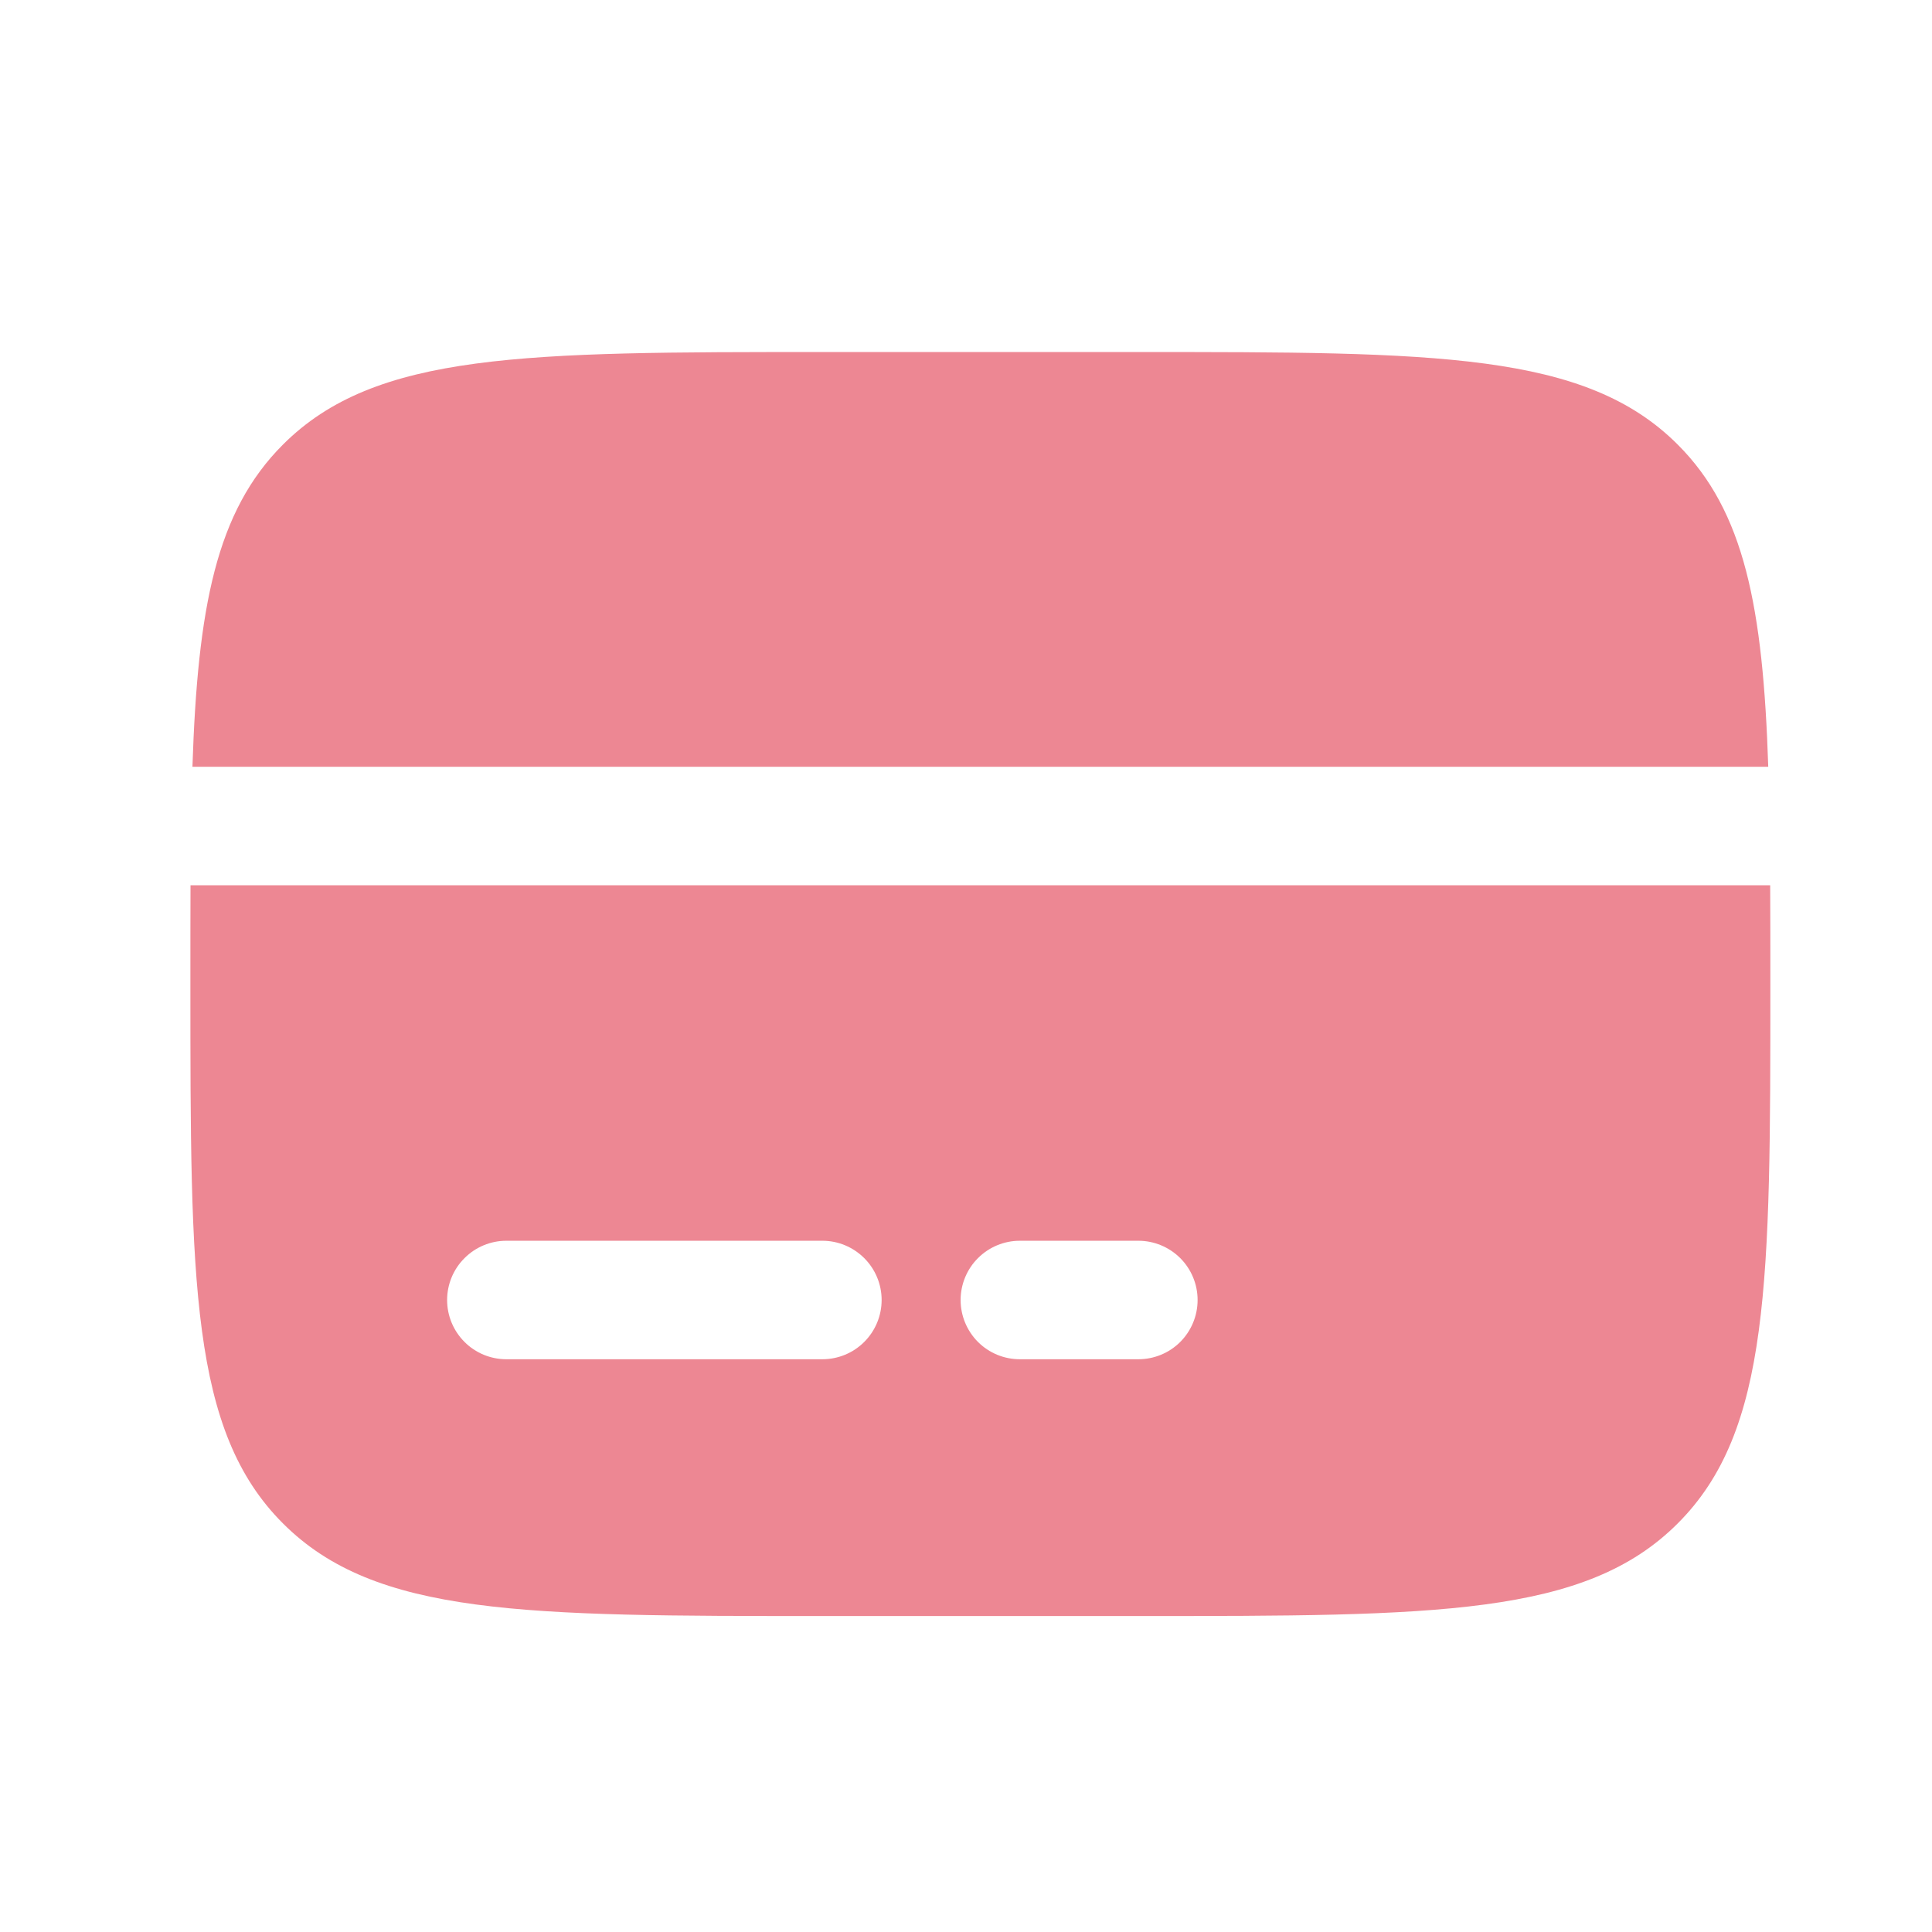
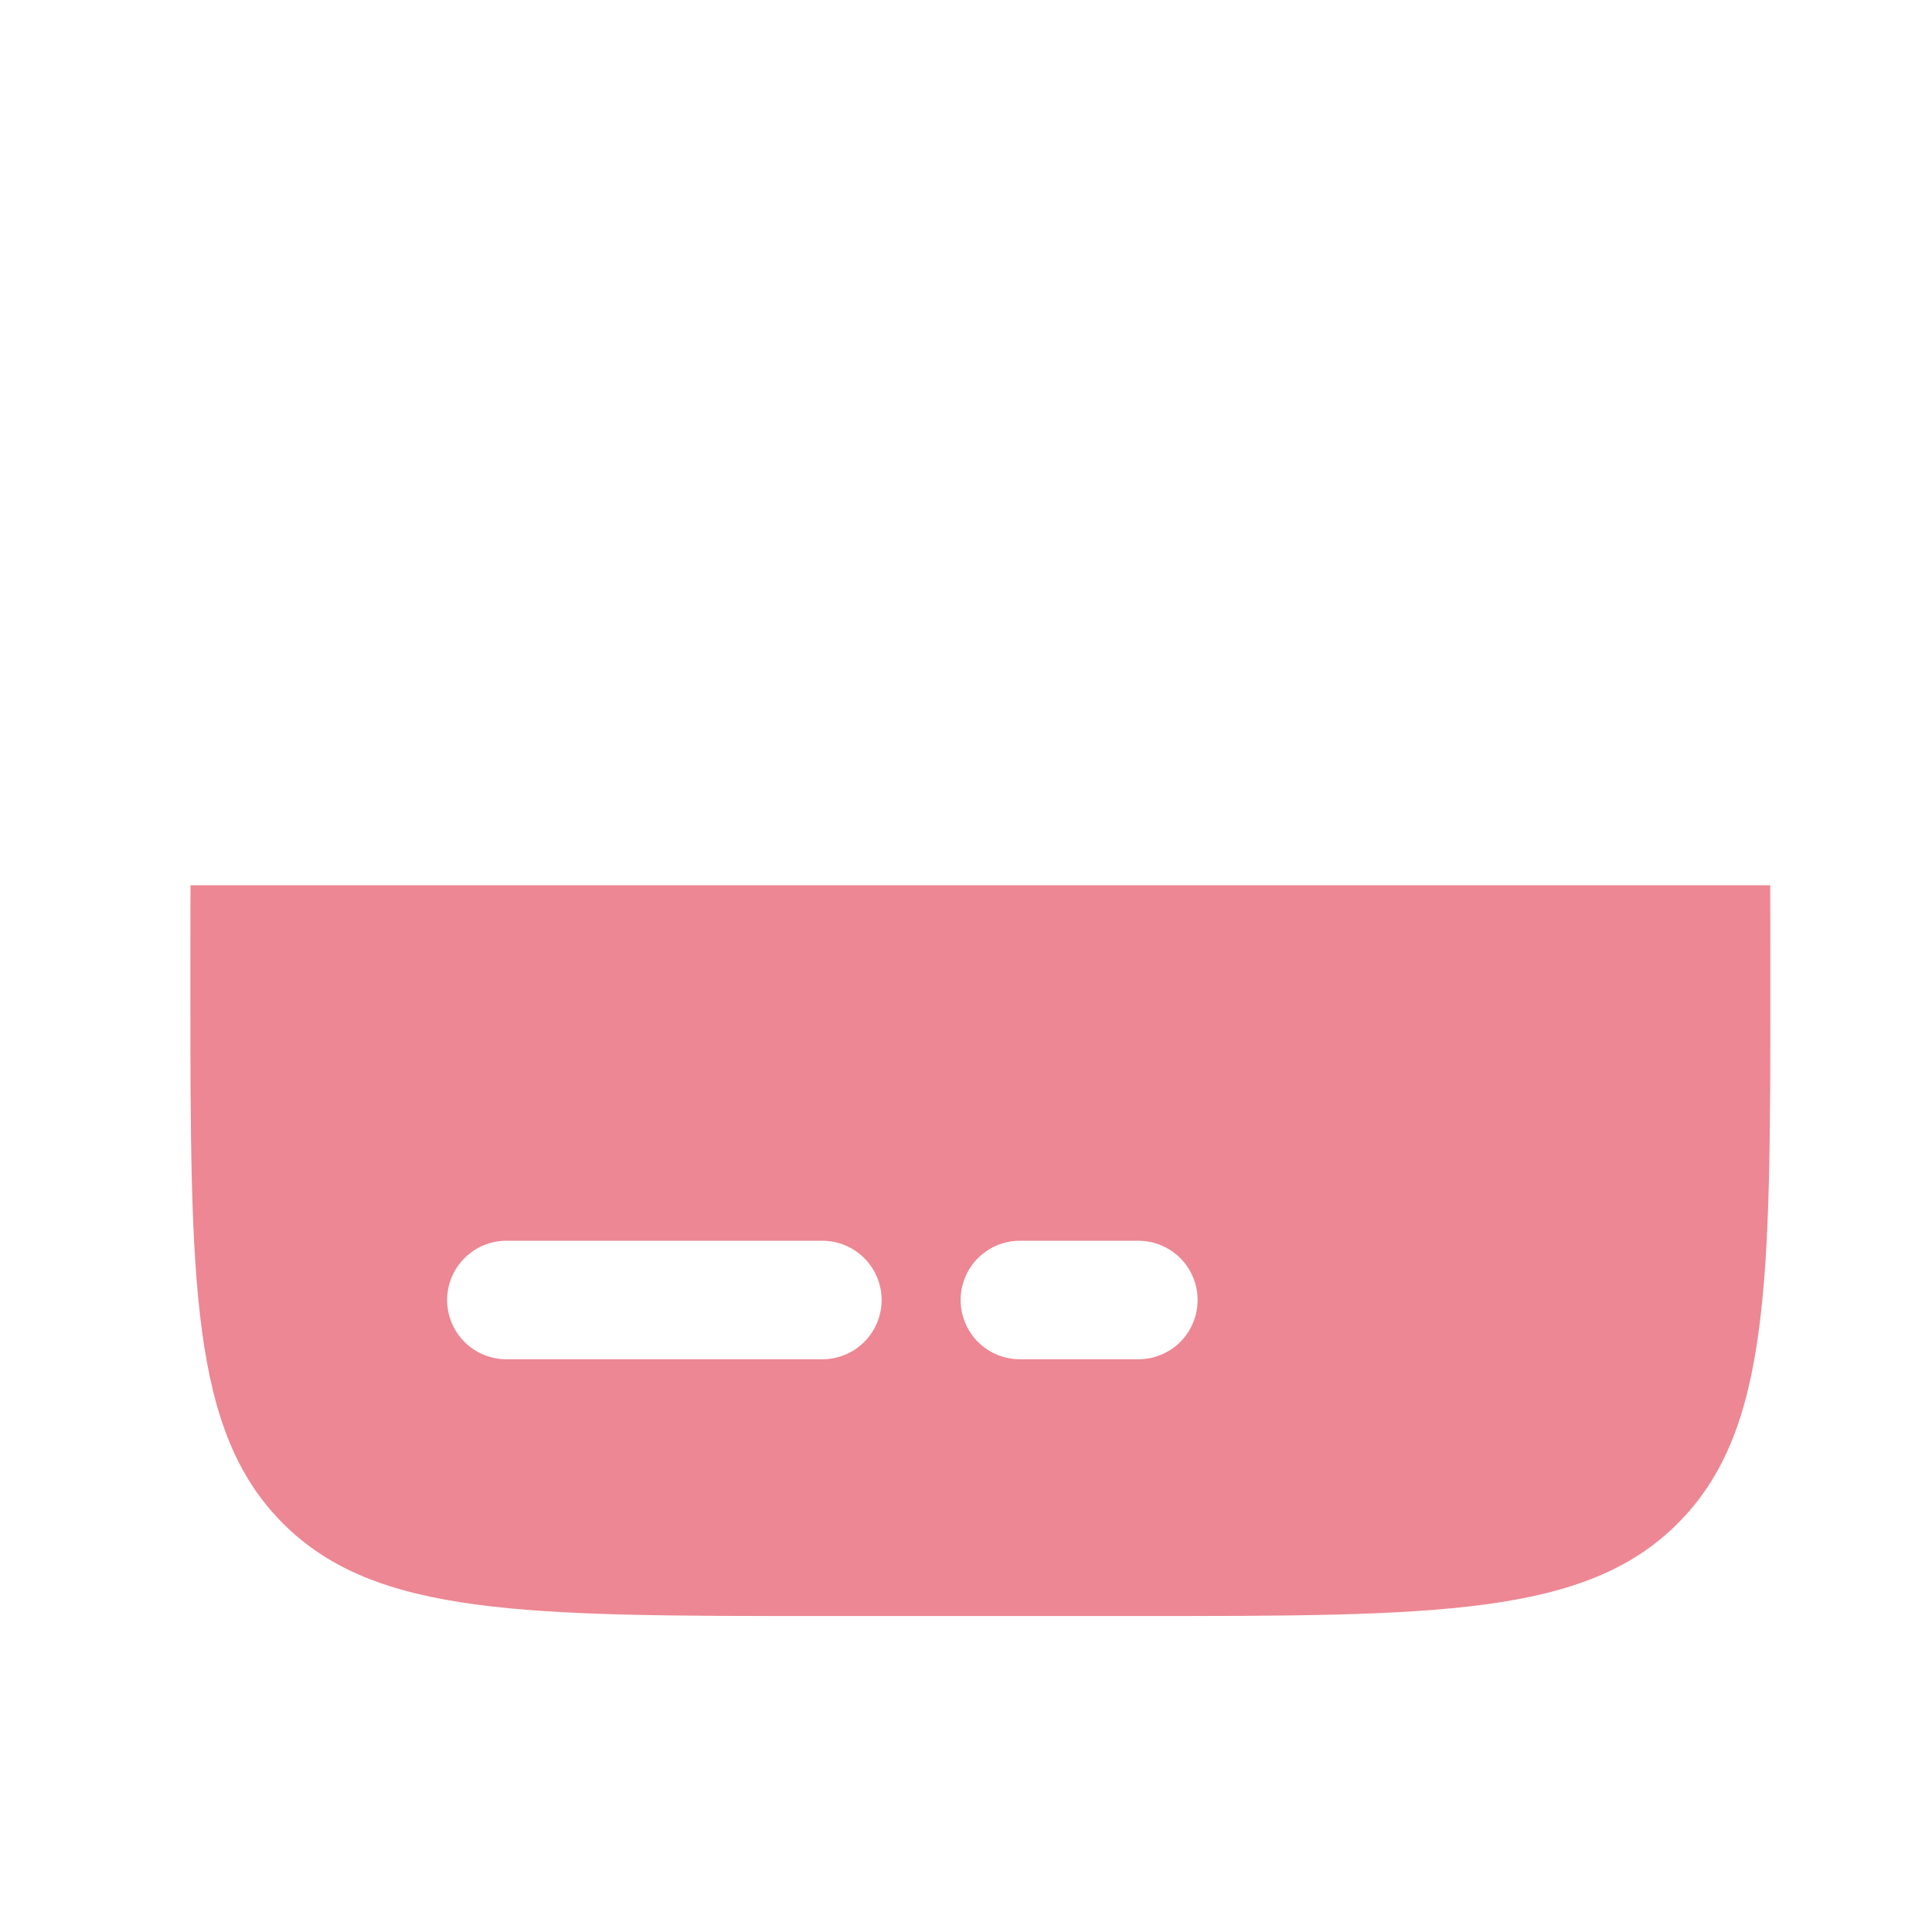
<svg xmlns="http://www.w3.org/2000/svg" width="33" height="33" viewBox="0 0 33 33" fill="none">
-   <path d="M19.444 6.013H14.046C8.958 6.013 6.413 6.013 4.833 7.594C3.694 8.732 3.376 10.37 3.287 13.097H30.203C30.114 10.37 29.796 8.732 28.657 7.594C27.077 6.013 24.532 6.013 19.444 6.013Z" fill="#ED8793" />
  <path fill-rule="evenodd" clip-rule="evenodd" d="M14.046 27.603H19.444C24.532 27.603 27.077 27.603 28.657 26.021C30.239 24.441 30.239 21.896 30.239 16.808C30.239 16.211 30.239 15.65 30.236 15.121H3.254C3.252 15.65 3.252 16.211 3.252 16.808C3.252 21.896 3.252 24.441 4.833 26.021C6.413 27.603 8.958 27.603 14.046 27.603ZM7.637 22.205C7.637 21.937 7.744 21.679 7.934 21.49C8.123 21.3 8.381 21.193 8.649 21.193H14.046C14.315 21.193 14.572 21.3 14.762 21.49C14.952 21.679 15.059 21.937 15.059 22.205C15.059 22.474 14.952 22.731 14.762 22.921C14.572 23.111 14.315 23.217 14.046 23.217H8.649C8.381 23.217 8.123 23.111 7.934 22.921C7.744 22.731 7.637 22.474 7.637 22.205ZM17.42 21.193C17.151 21.193 16.894 21.3 16.704 21.49C16.515 21.679 16.408 21.937 16.408 22.205C16.408 22.474 16.515 22.731 16.704 22.921C16.894 23.111 17.151 23.217 17.42 23.217H19.444C19.712 23.217 19.97 23.111 20.16 22.921C20.349 22.731 20.456 22.474 20.456 22.205C20.456 21.937 20.349 21.679 20.16 21.49C19.97 21.3 19.712 21.193 19.444 21.193H17.42Z" fill="#ED8793" />
</svg>